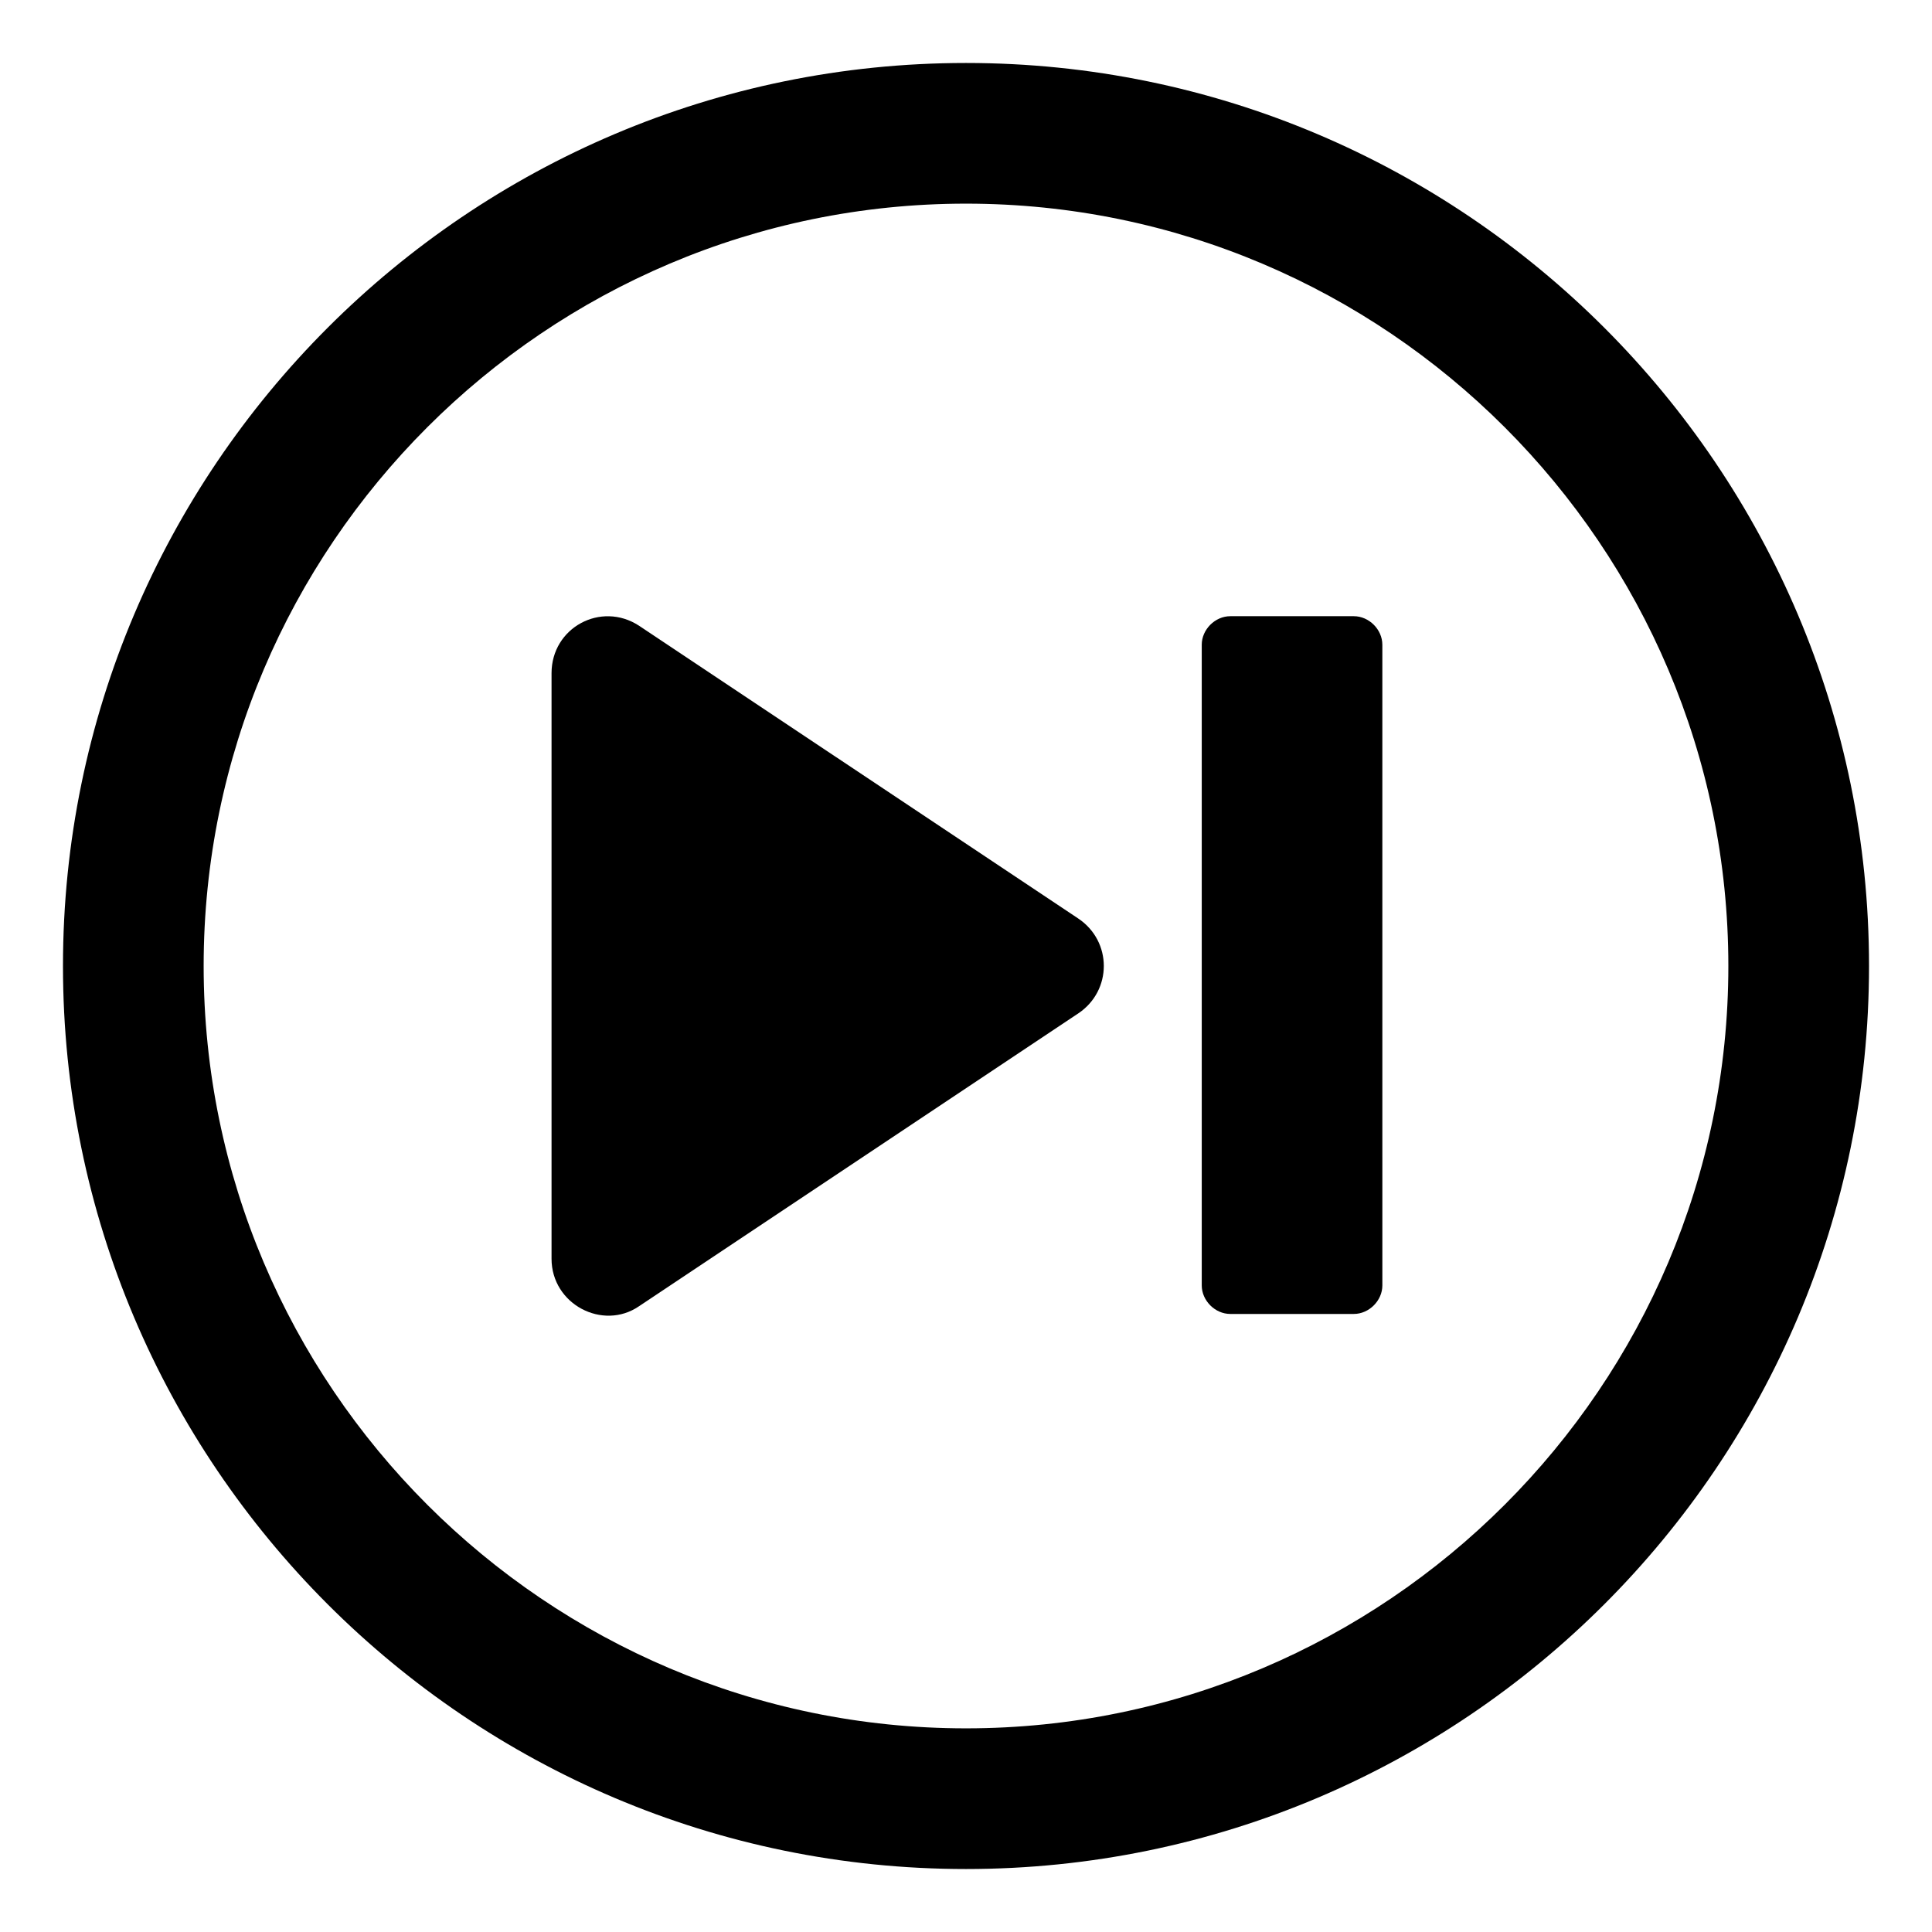
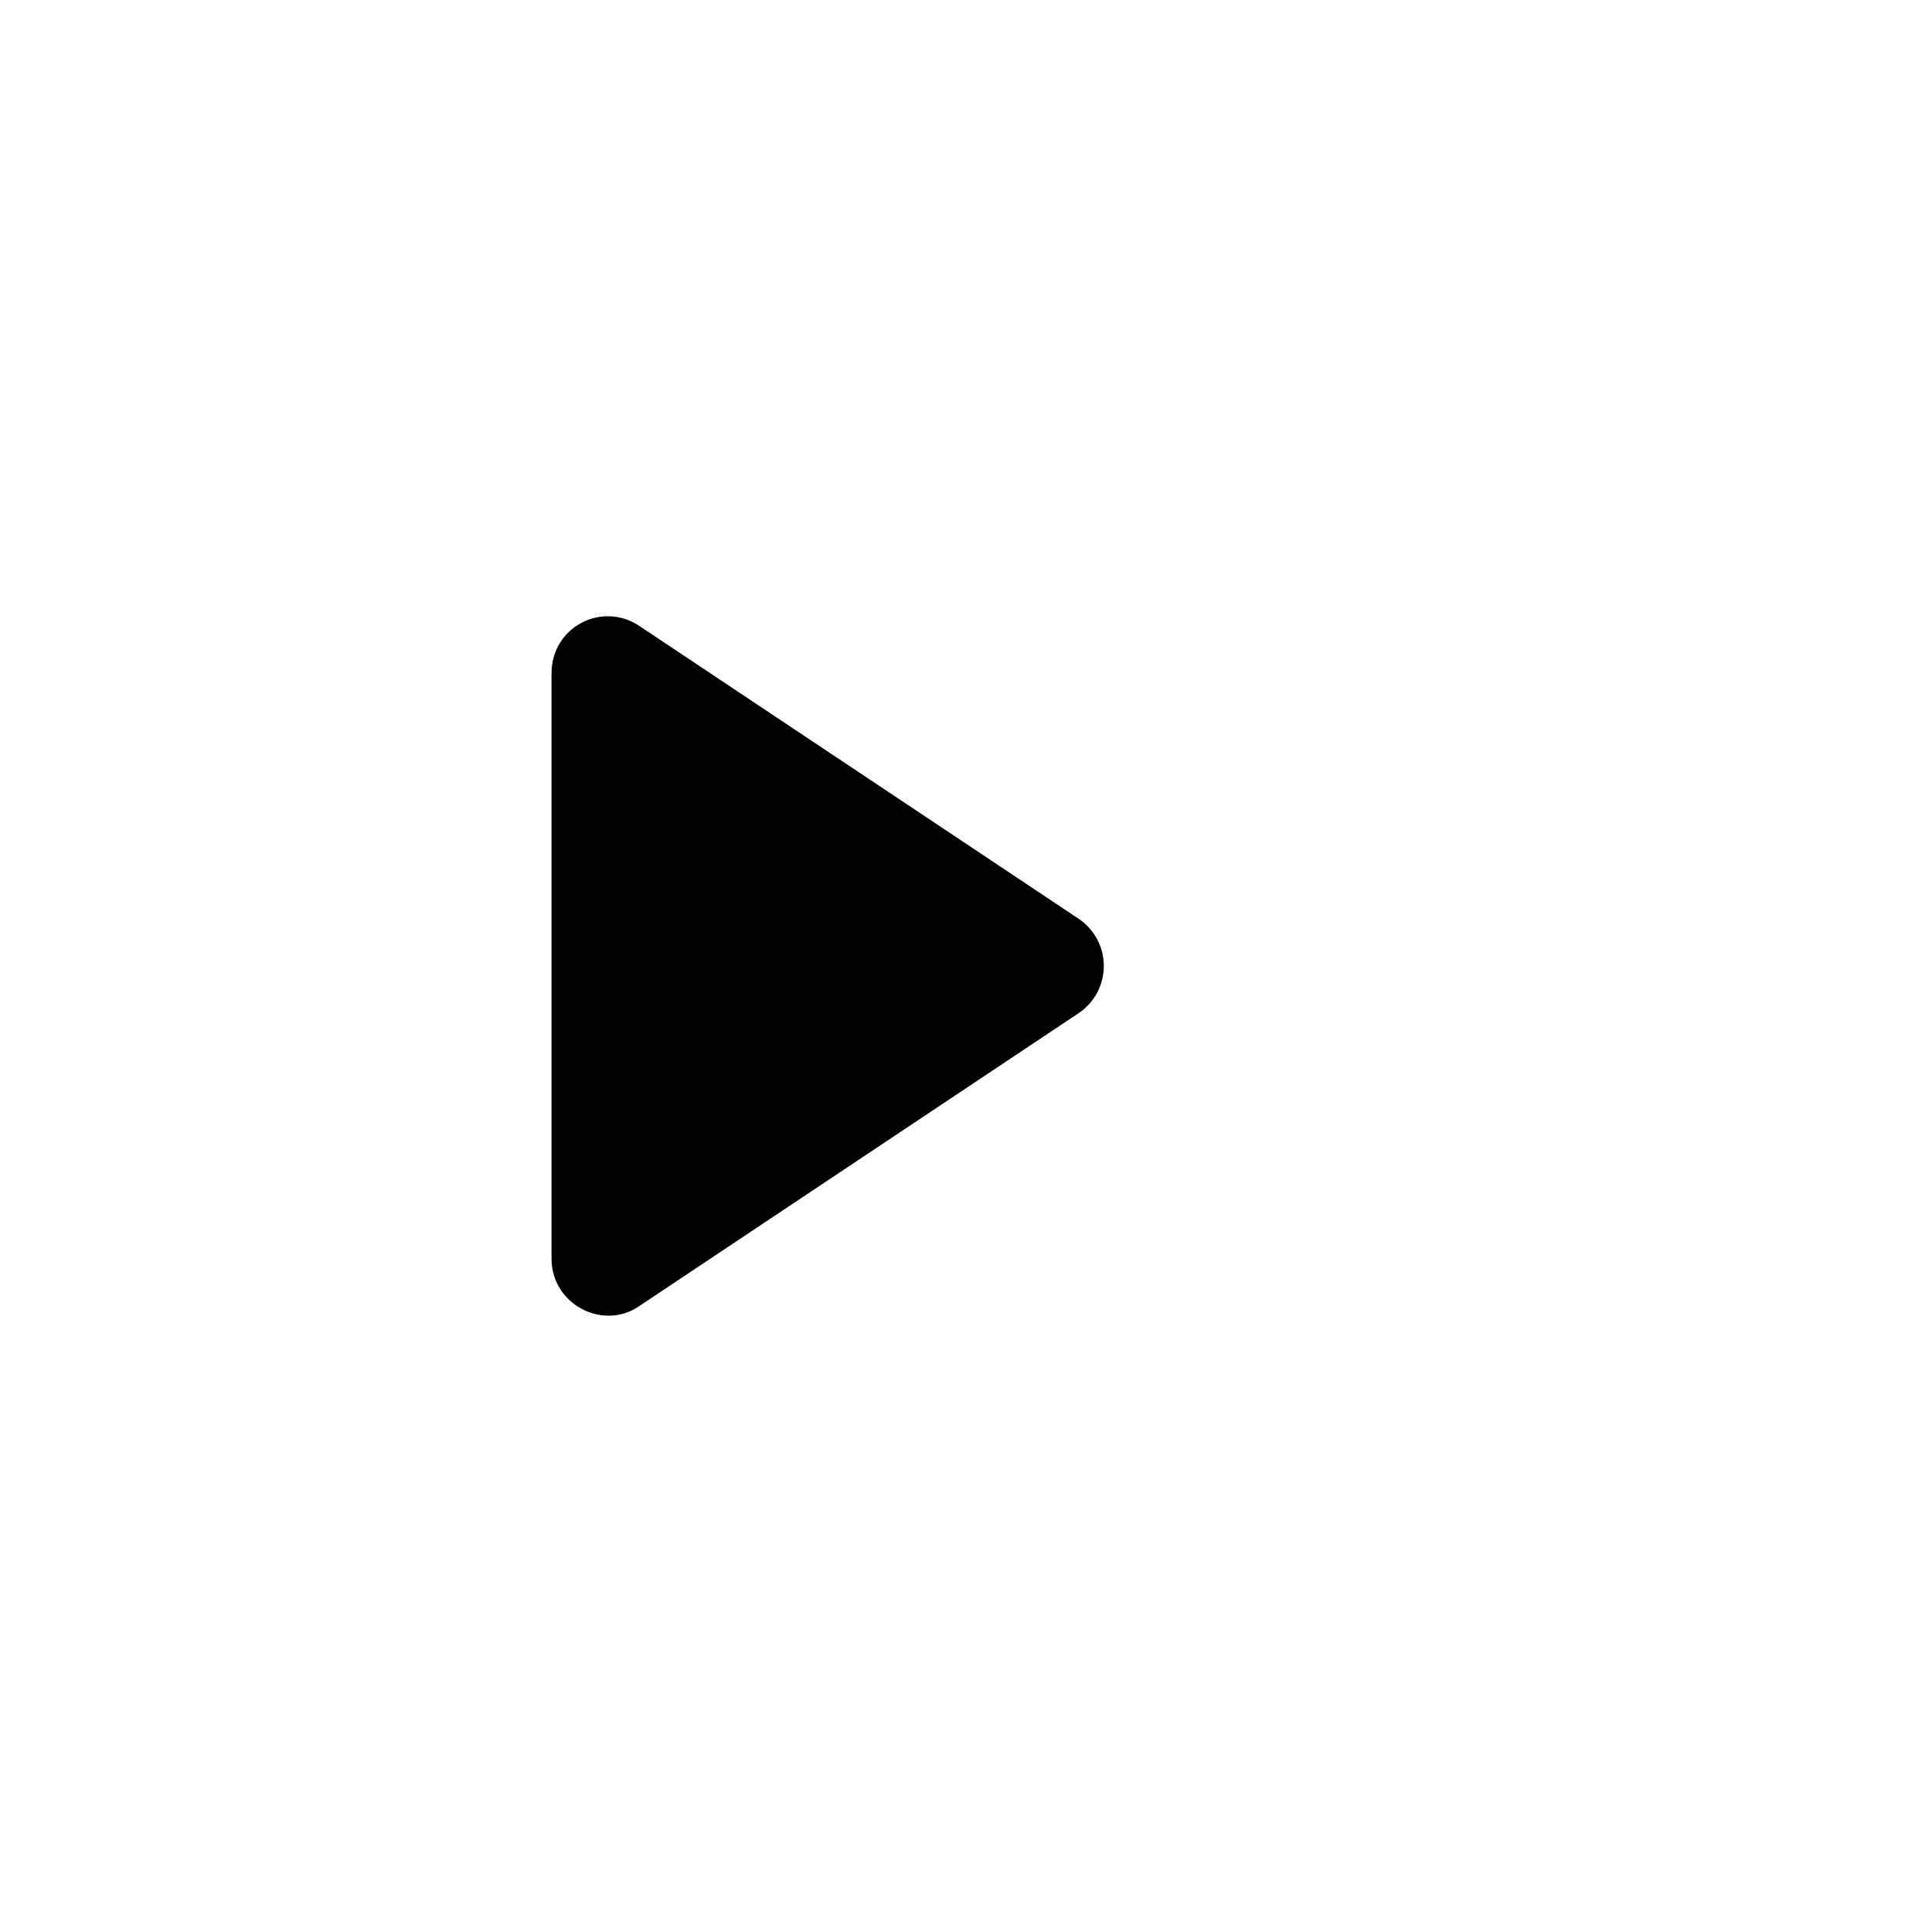
<svg xmlns="http://www.w3.org/2000/svg" fill="#000000" width="800px" height="800px" version="1.1" viewBox="144 144 512 512">
  <g>
    <path d="m429.72 387.4-116.38-77.586c-10.078-6.551-23.176 0.504-23.176 12.594v155.17c0 12.09 13.602 19.145 23.176 12.594l116.38-77.586c9.07-6.043 9.07-19.141 0-25.188z" />
-     <path d="m502.78 307.3h-32.746c-4.031 0-7.559 3.527-7.559 7.559v169.79c0 4.031 3.527 7.559 7.559 7.559h32.746c4.031 0 7.559-3.527 7.559-7.559l-0.004-169.79c0-4.031-3.527-7.559-7.555-7.559z" />
-     <path d="m400 160.69c-132 0-239.31 107.31-239.31 239.31s107.31 239.31 239.31 239.31c132 0 239.31-107.31 239.31-239.31 0-132-107.31-239.31-239.31-239.31zm0 441.34c-111.34 0-202.03-90.688-202.03-202.03 0-111.34 90.688-202.03 202.03-202.03 111.34 0 202.03 90.688 202.03 202.03s-90.688 202.03-202.03 202.03z" />
  </g>
</svg>